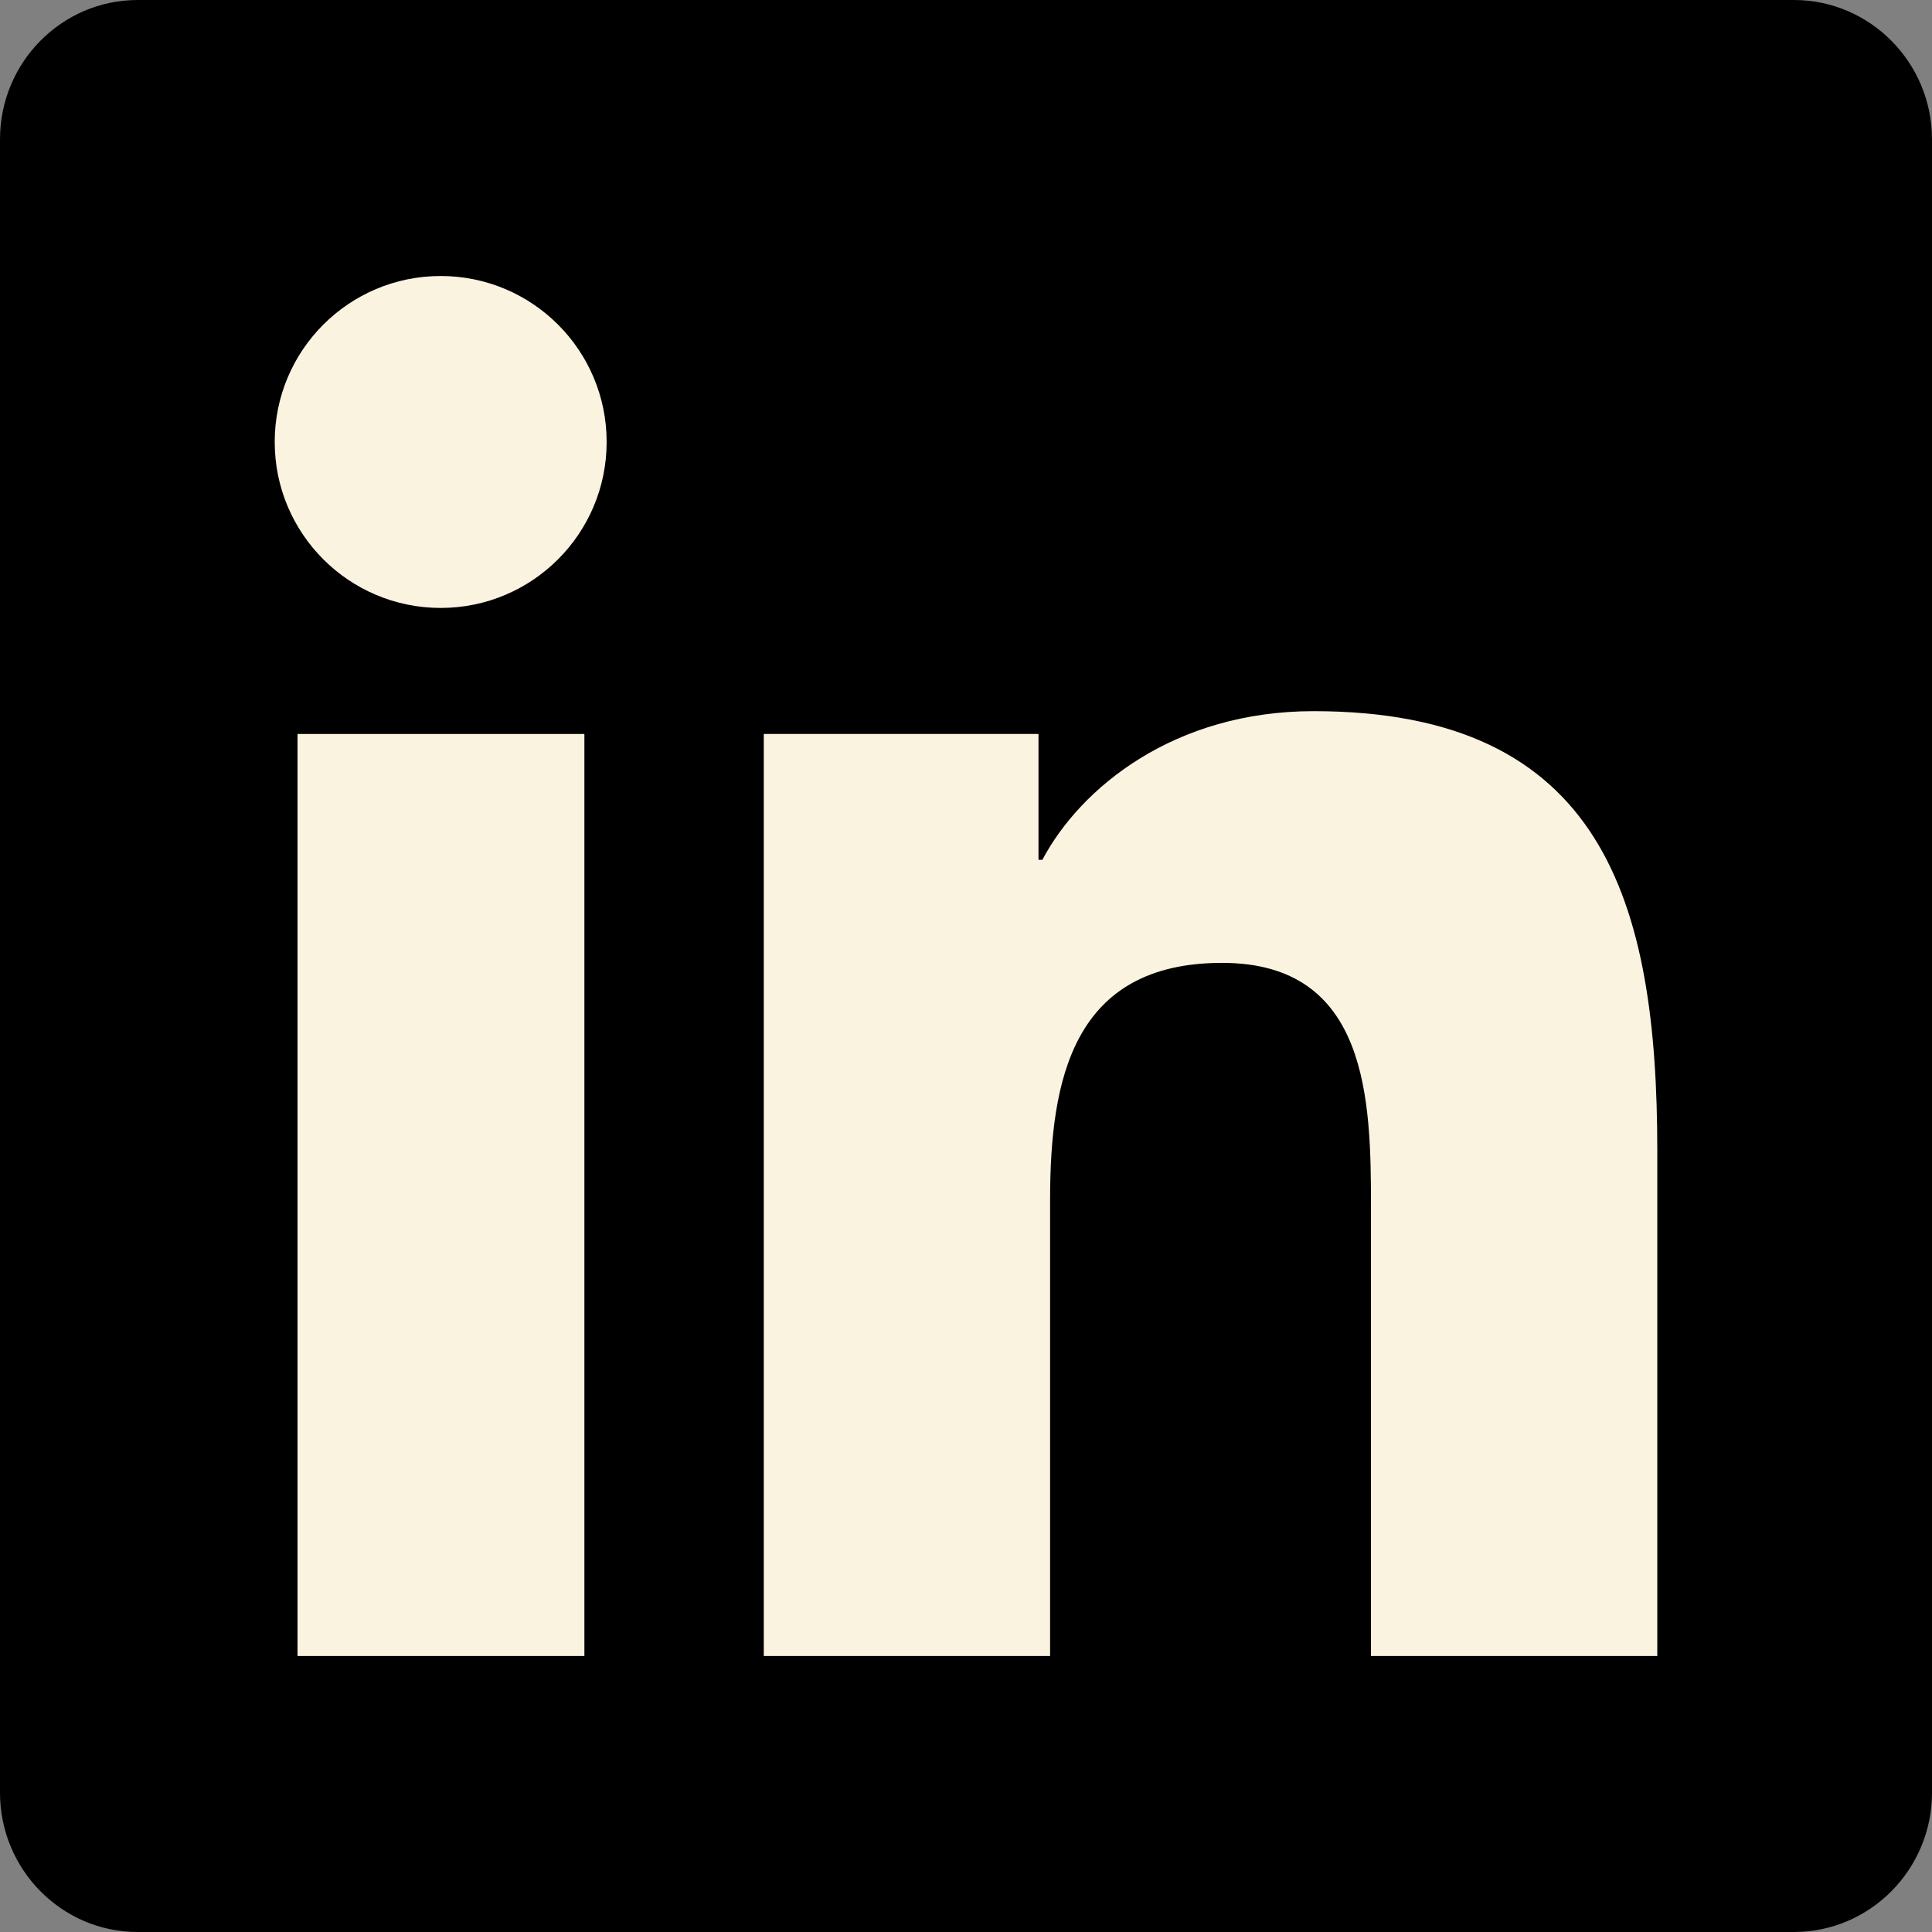
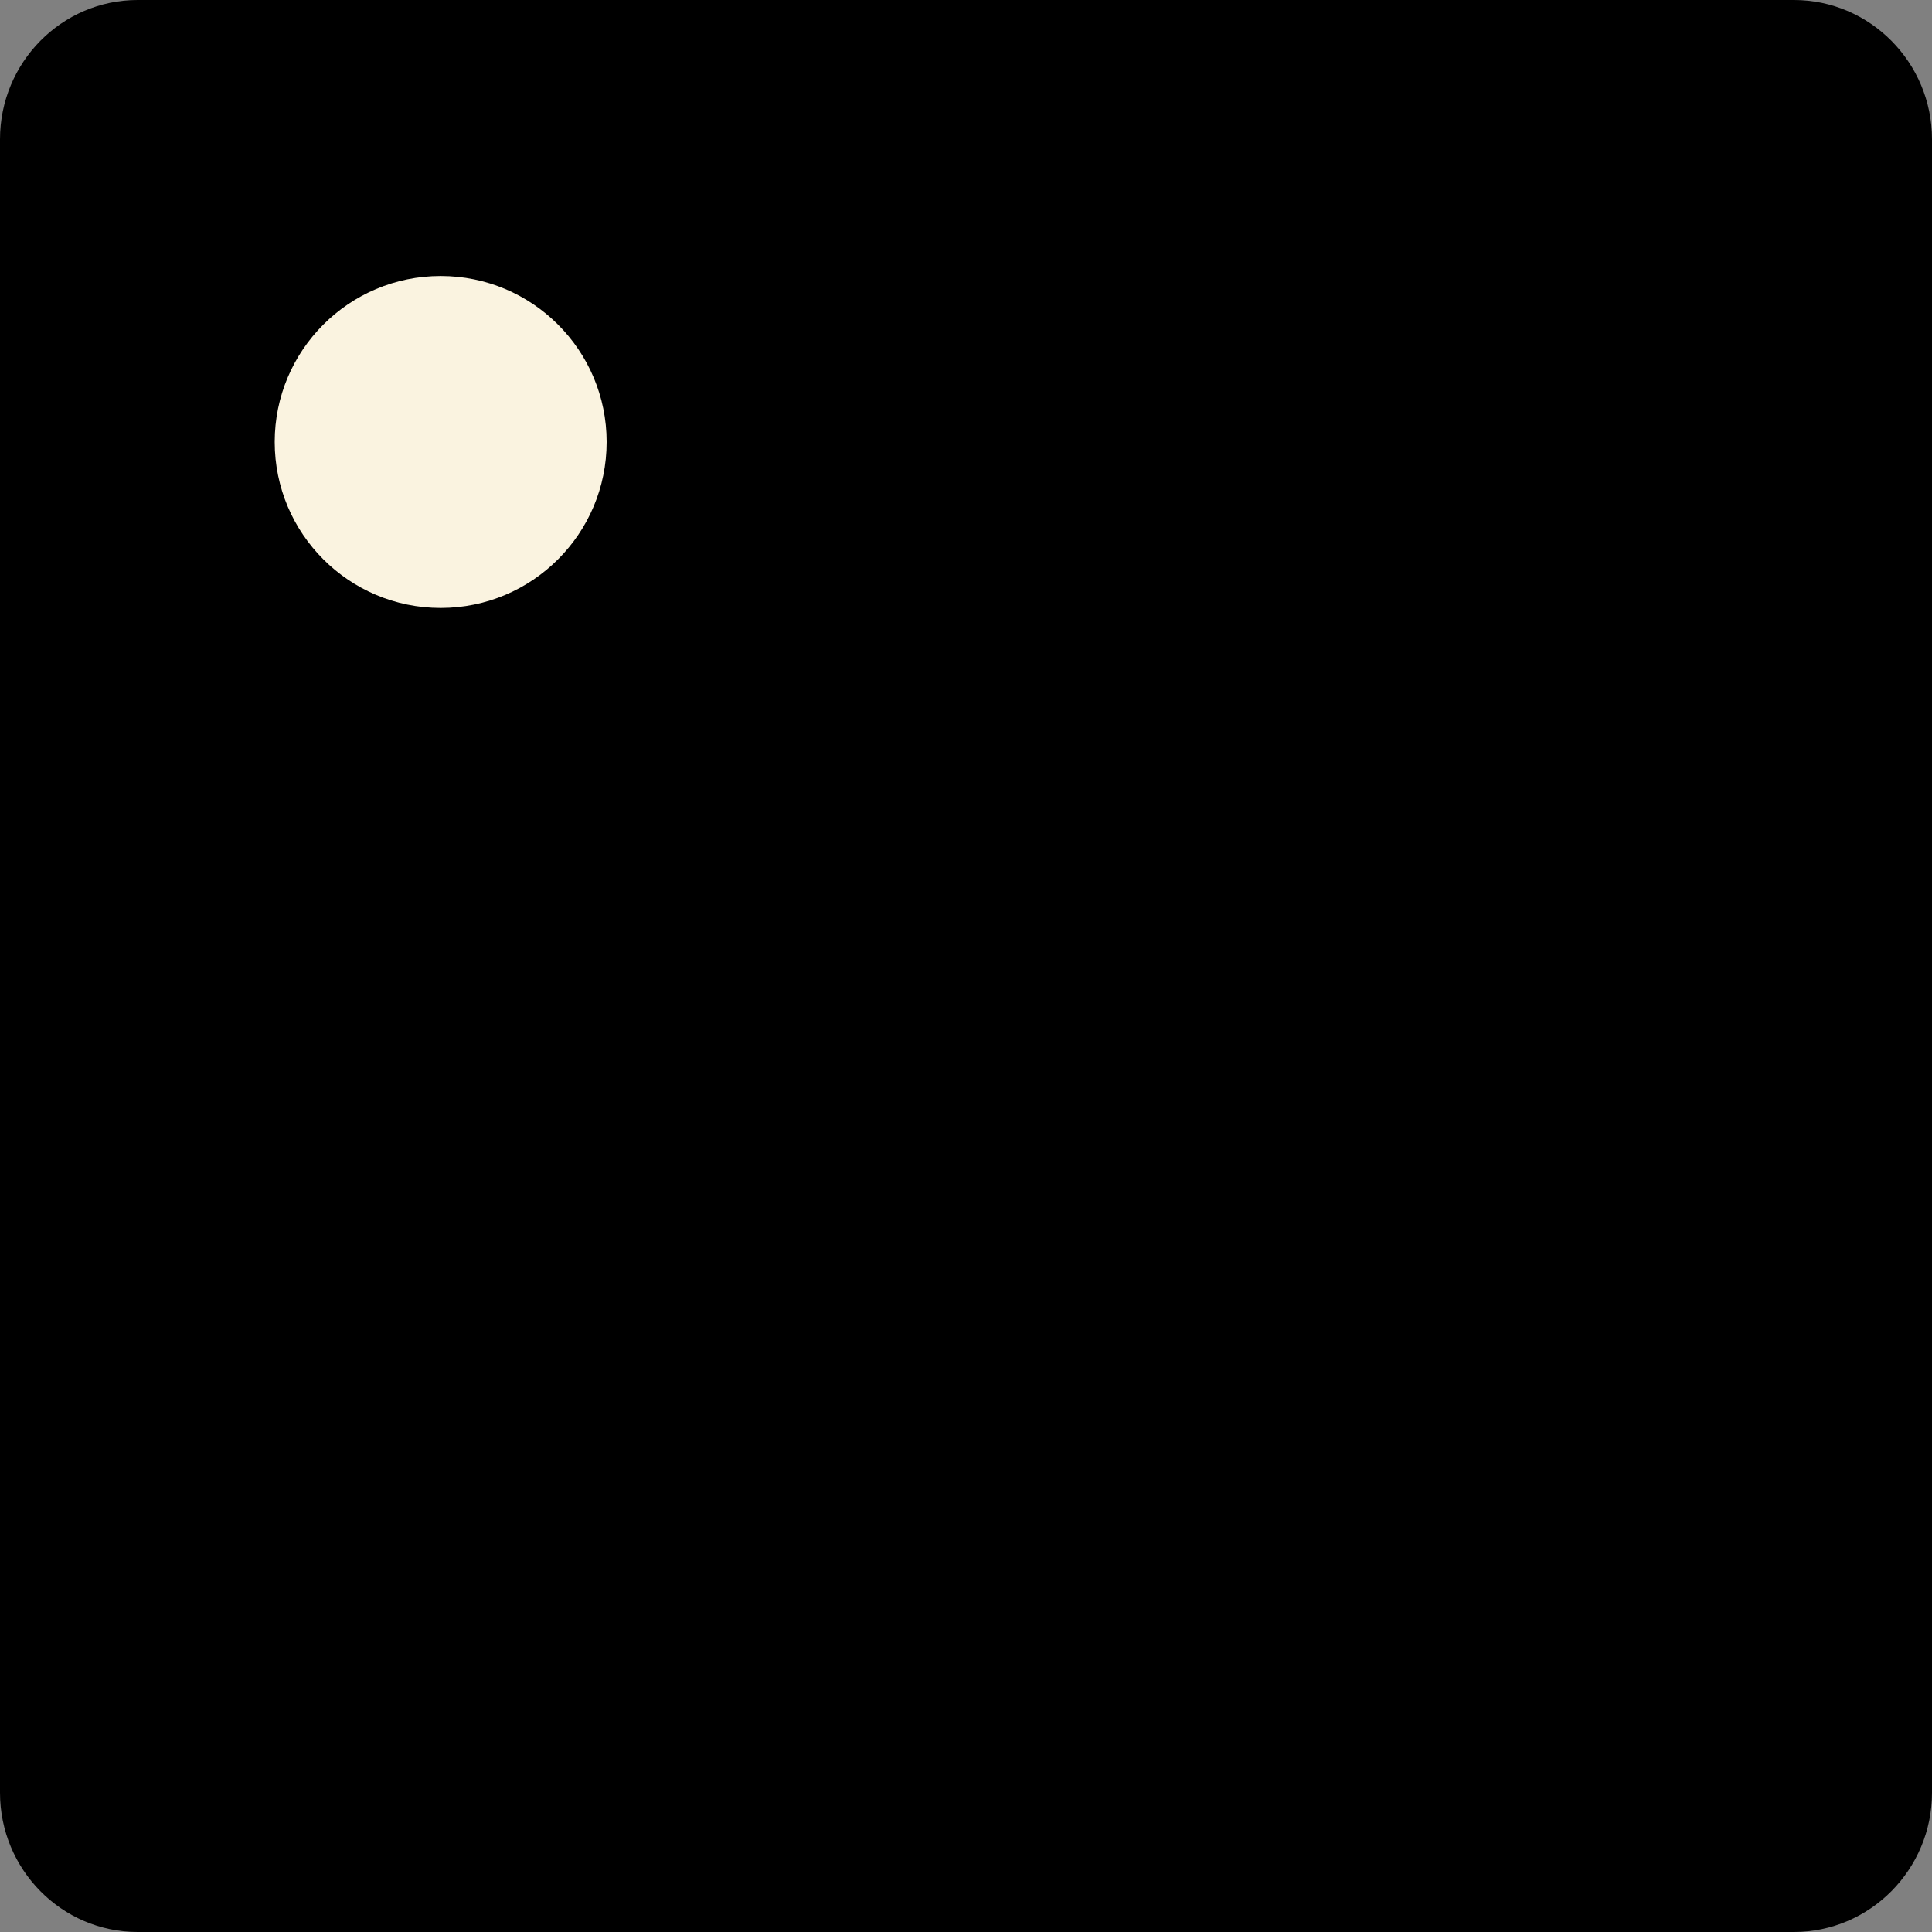
<svg xmlns="http://www.w3.org/2000/svg" version="1.1" id="Layer_1" x="0px" y="0px" viewBox="0 0 10.5 10.5" style="enable-background:new 0 0 10.5 10.5;" xml:space="preserve">
  <rect x="0" y="0" width="10.5" height="10.5" fill="#808080" stroke="none" />
  <style type="text/css">
	.st0{fill:#FAF3E0;}
</style>
  <path d="M9.75,0H0.748C0.335,0,0,0.34,0,0.757v8.986C0,10.16,0.335,10.5,0.748,10.5H9.75c0.413,0,0.75-0.34,0.75-0.757V0.757  C10.5,0.34,10.163,0,9.75,0z" />
-   <polygon class="st0" points="3.173,9 1.617,9 1.617,3.989 3.176,3.989 3.176,9 " />
  <circle class="st0" cx="2.395" cy="2.402" r="0.902" />
-   <path class="st0" d="M9.007,9H7.451V6.562c0-0.581-0.012-1.329-0.809-1.329c-0.811,0-0.935,0.633-0.935,1.287V9H4.151V3.989h1.493  v0.684h0.021C5.873,4.28,6.382,3.865,7.139,3.865c1.575,0,1.868,1.038,1.868,2.388V9z" />
</svg>